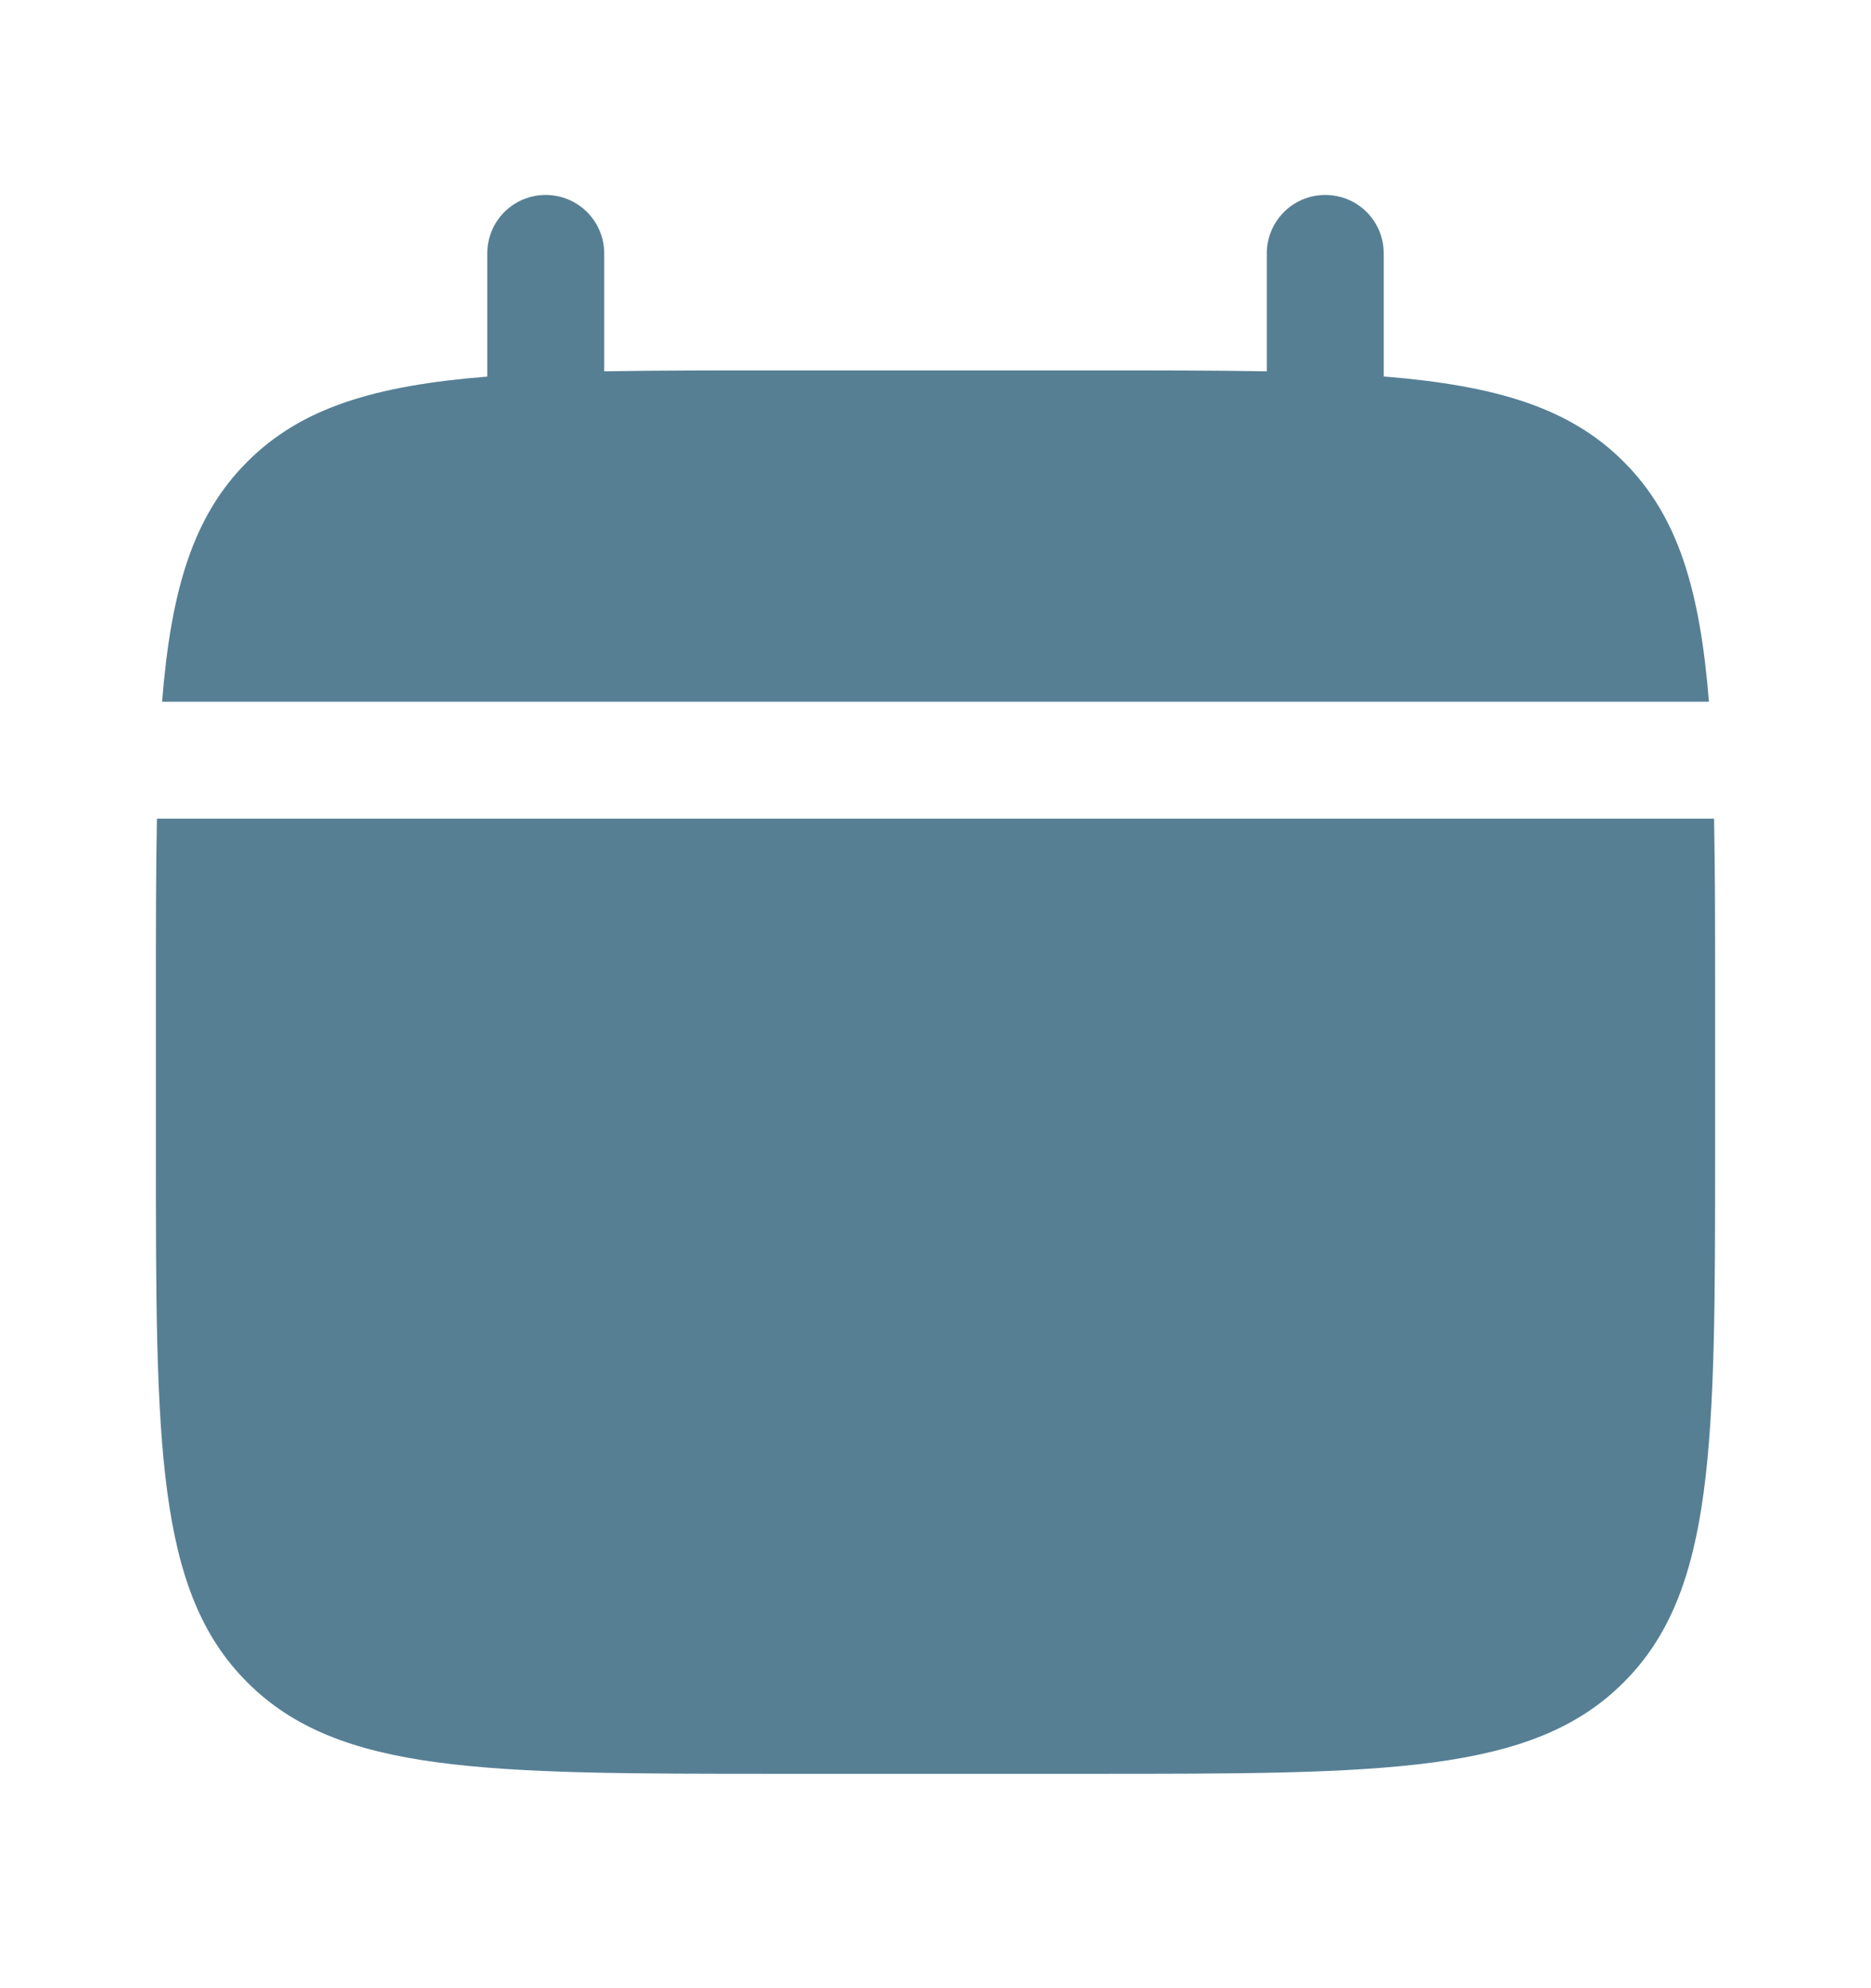
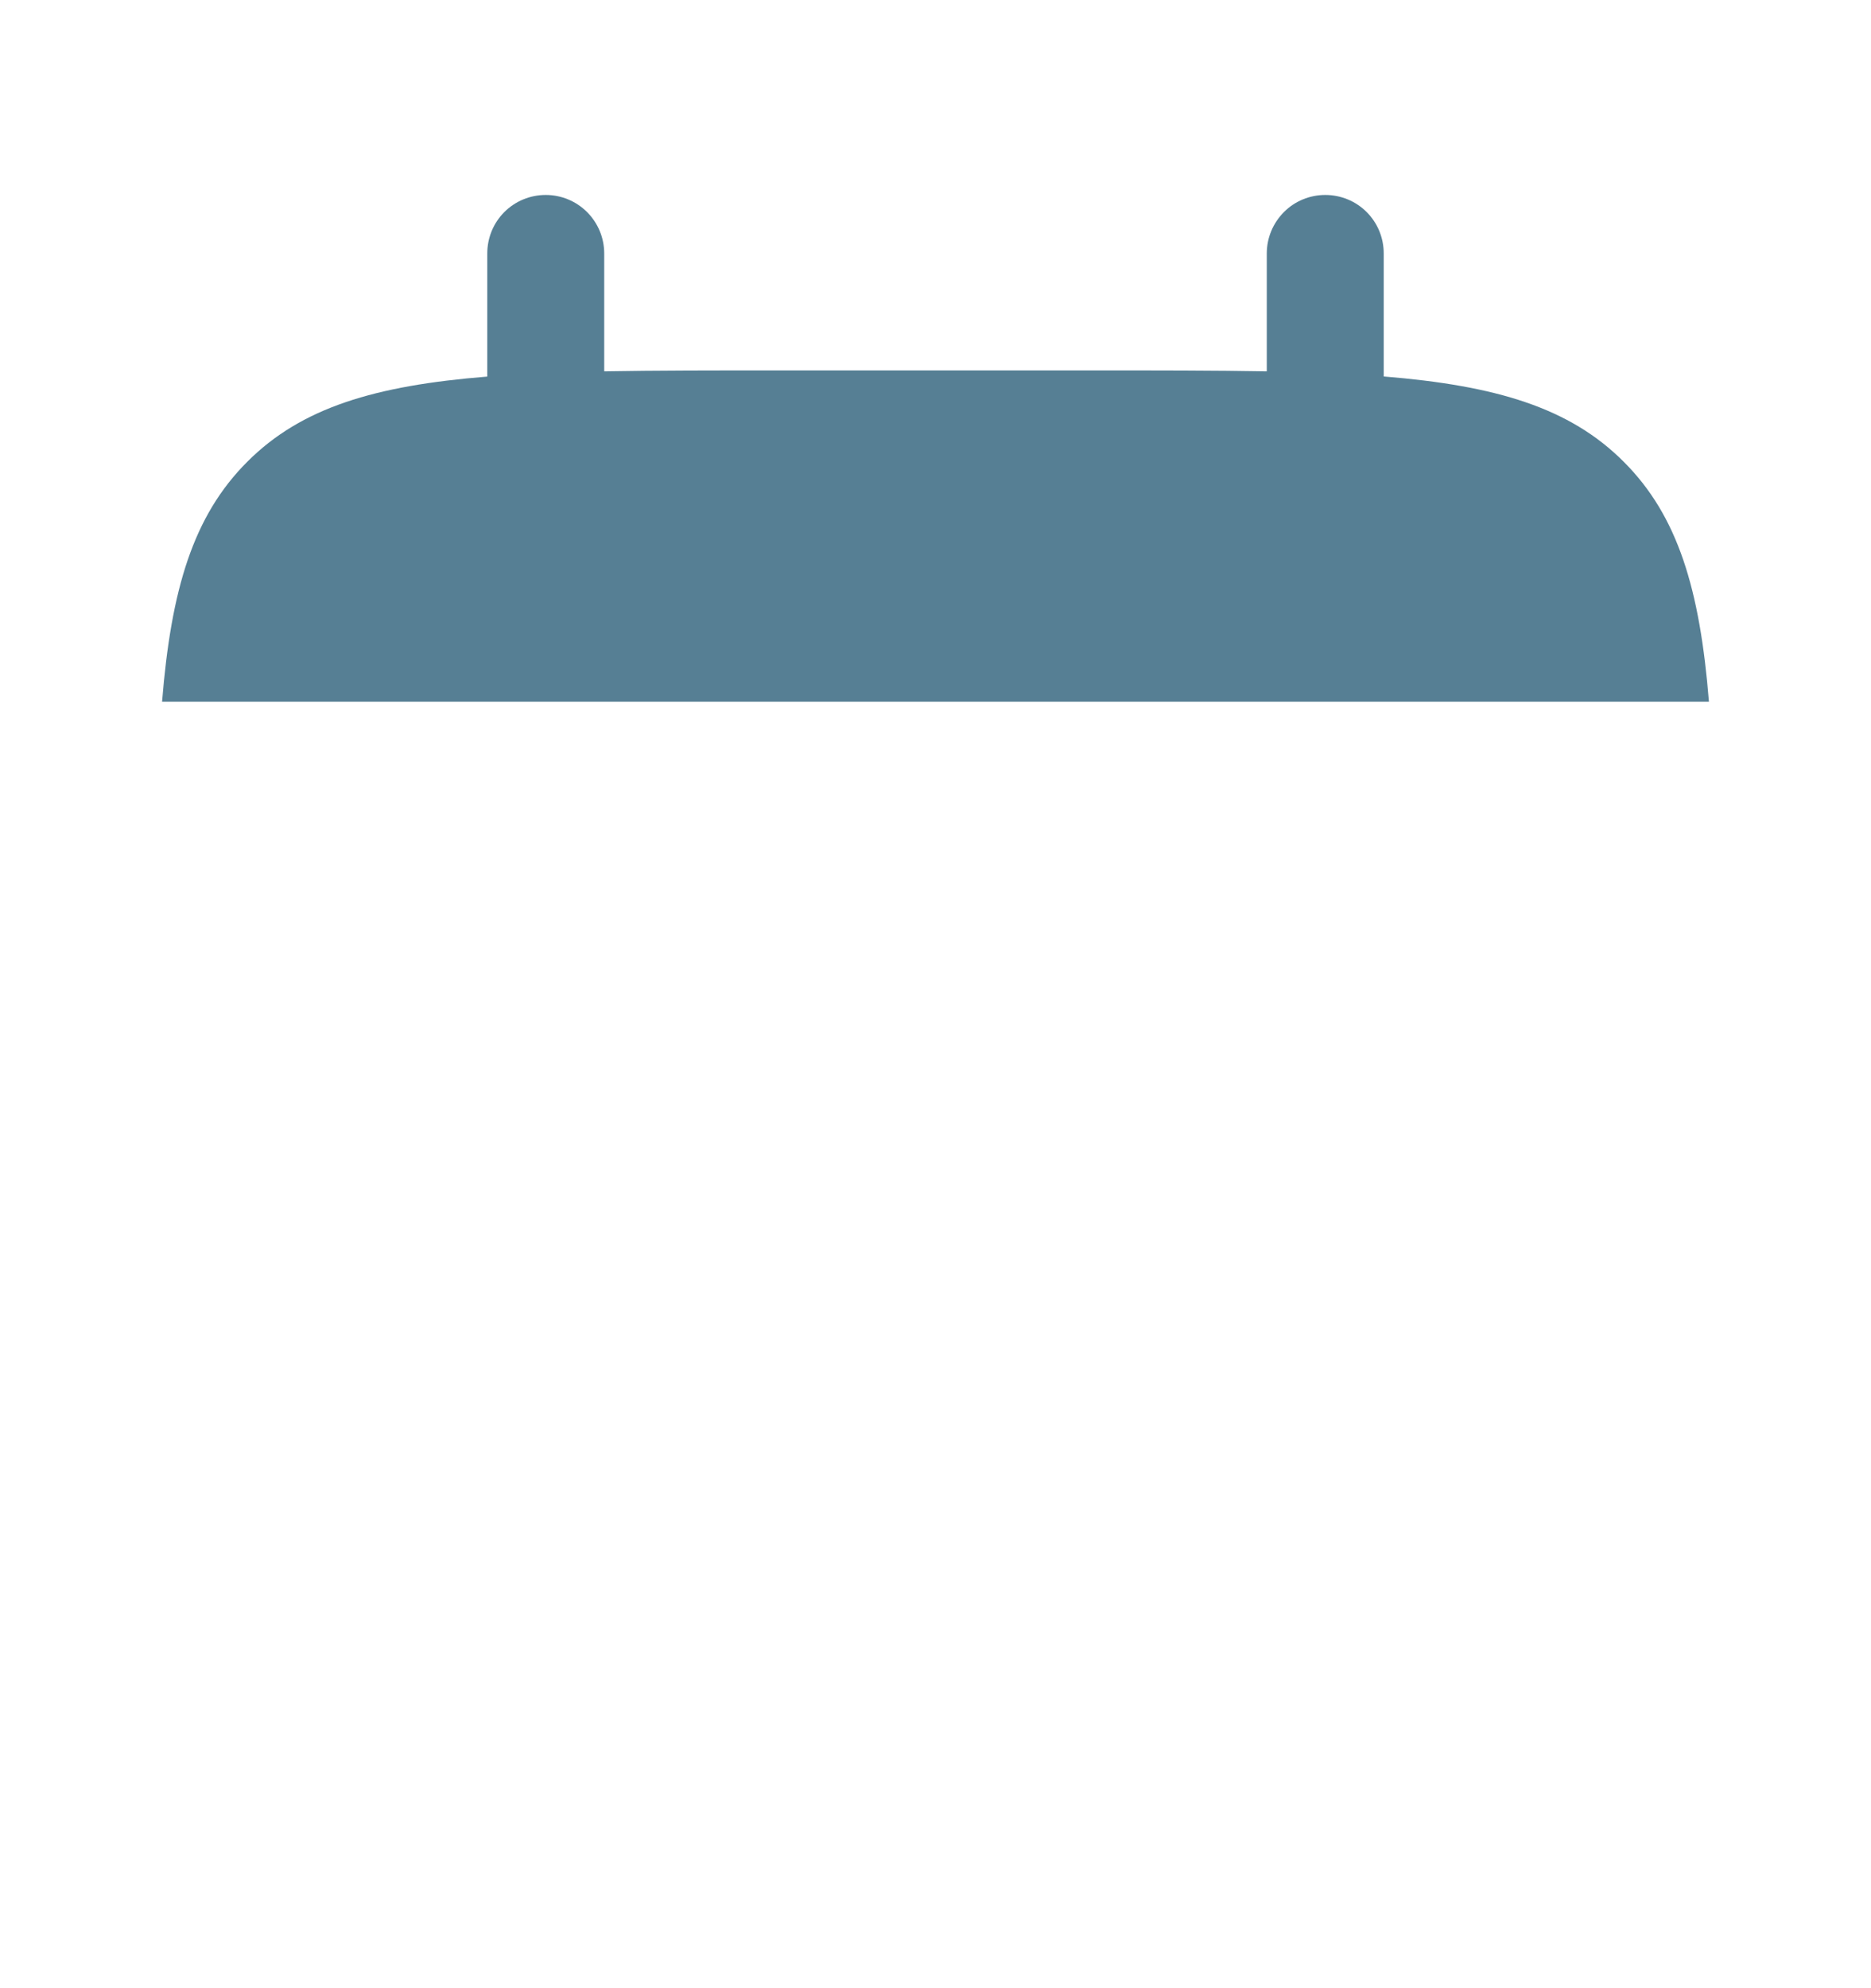
<svg xmlns="http://www.w3.org/2000/svg" width="16" height="17" viewBox="0 0 16 17" fill="none">
  <path d="M5.167 2.167C5.167 2.034 5.114 1.907 5.02 1.813C4.926 1.719 4.799 1.667 4.667 1.667C4.534 1.667 4.407 1.719 4.313 1.813C4.219 1.907 4.167 2.034 4.167 2.167V3.22C3.207 3.297 2.577 3.485 2.115 3.948C1.651 4.411 1.463 5.041 1.386 6H14.614C14.537 5.04 14.349 4.411 13.885 3.948C13.423 3.485 12.793 3.297 11.833 3.219V2.167C11.833 2.034 11.781 1.907 11.687 1.813C11.593 1.719 11.466 1.667 11.333 1.667C11.201 1.667 11.073 1.719 10.98 1.813C10.886 1.907 10.833 2.034 10.833 2.167V3.175C10.39 3.167 9.893 3.167 9.333 3.167H6.667C6.107 3.167 5.61 3.167 5.167 3.175V2.167Z" fill="#567F94" />
-   <path fill-rule="evenodd" clip-rule="evenodd" d="M14.667 8.5C14.667 7.941 14.667 7.443 14.658 7H1.342C1.333 7.443 1.333 7.941 1.333 8.5V9.833C1.333 12.347 1.333 13.605 2.115 14.385C2.895 15.167 4.153 15.167 6.667 15.167H9.333C11.847 15.167 13.105 15.167 13.885 14.385C14.667 13.605 14.667 12.347 14.667 9.833V8.5Z" fill="#567F94" />
</svg>